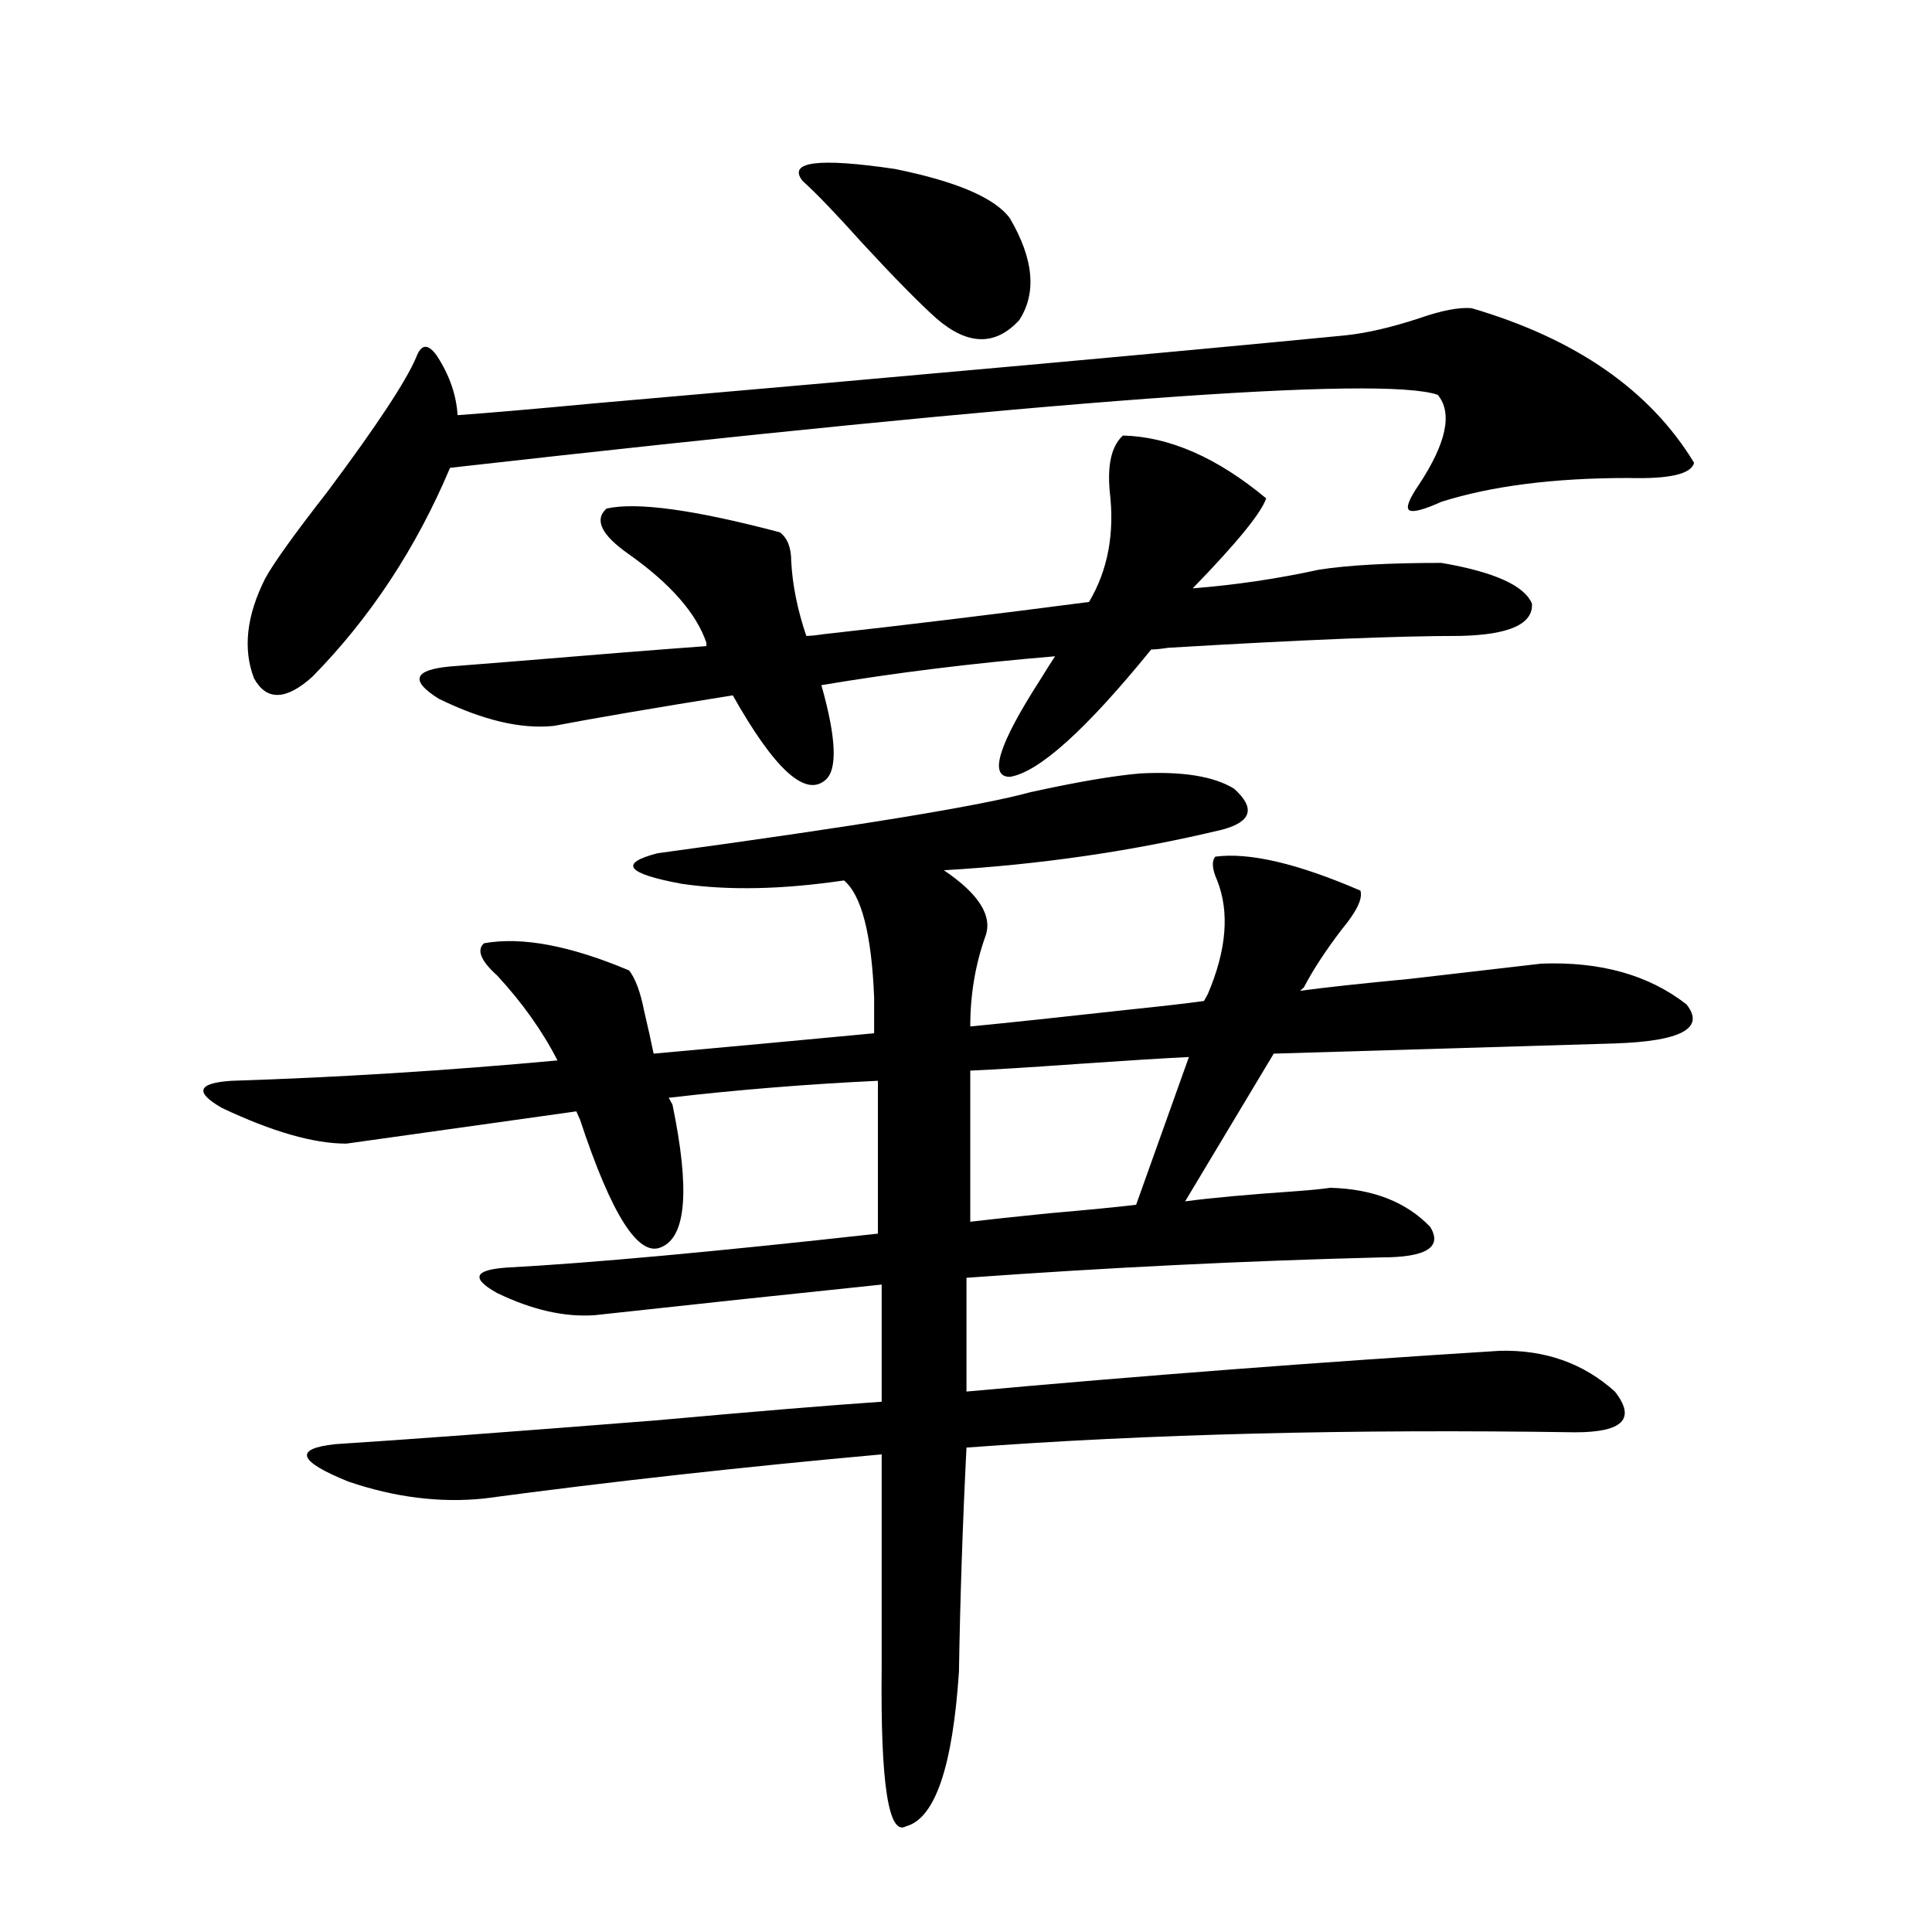
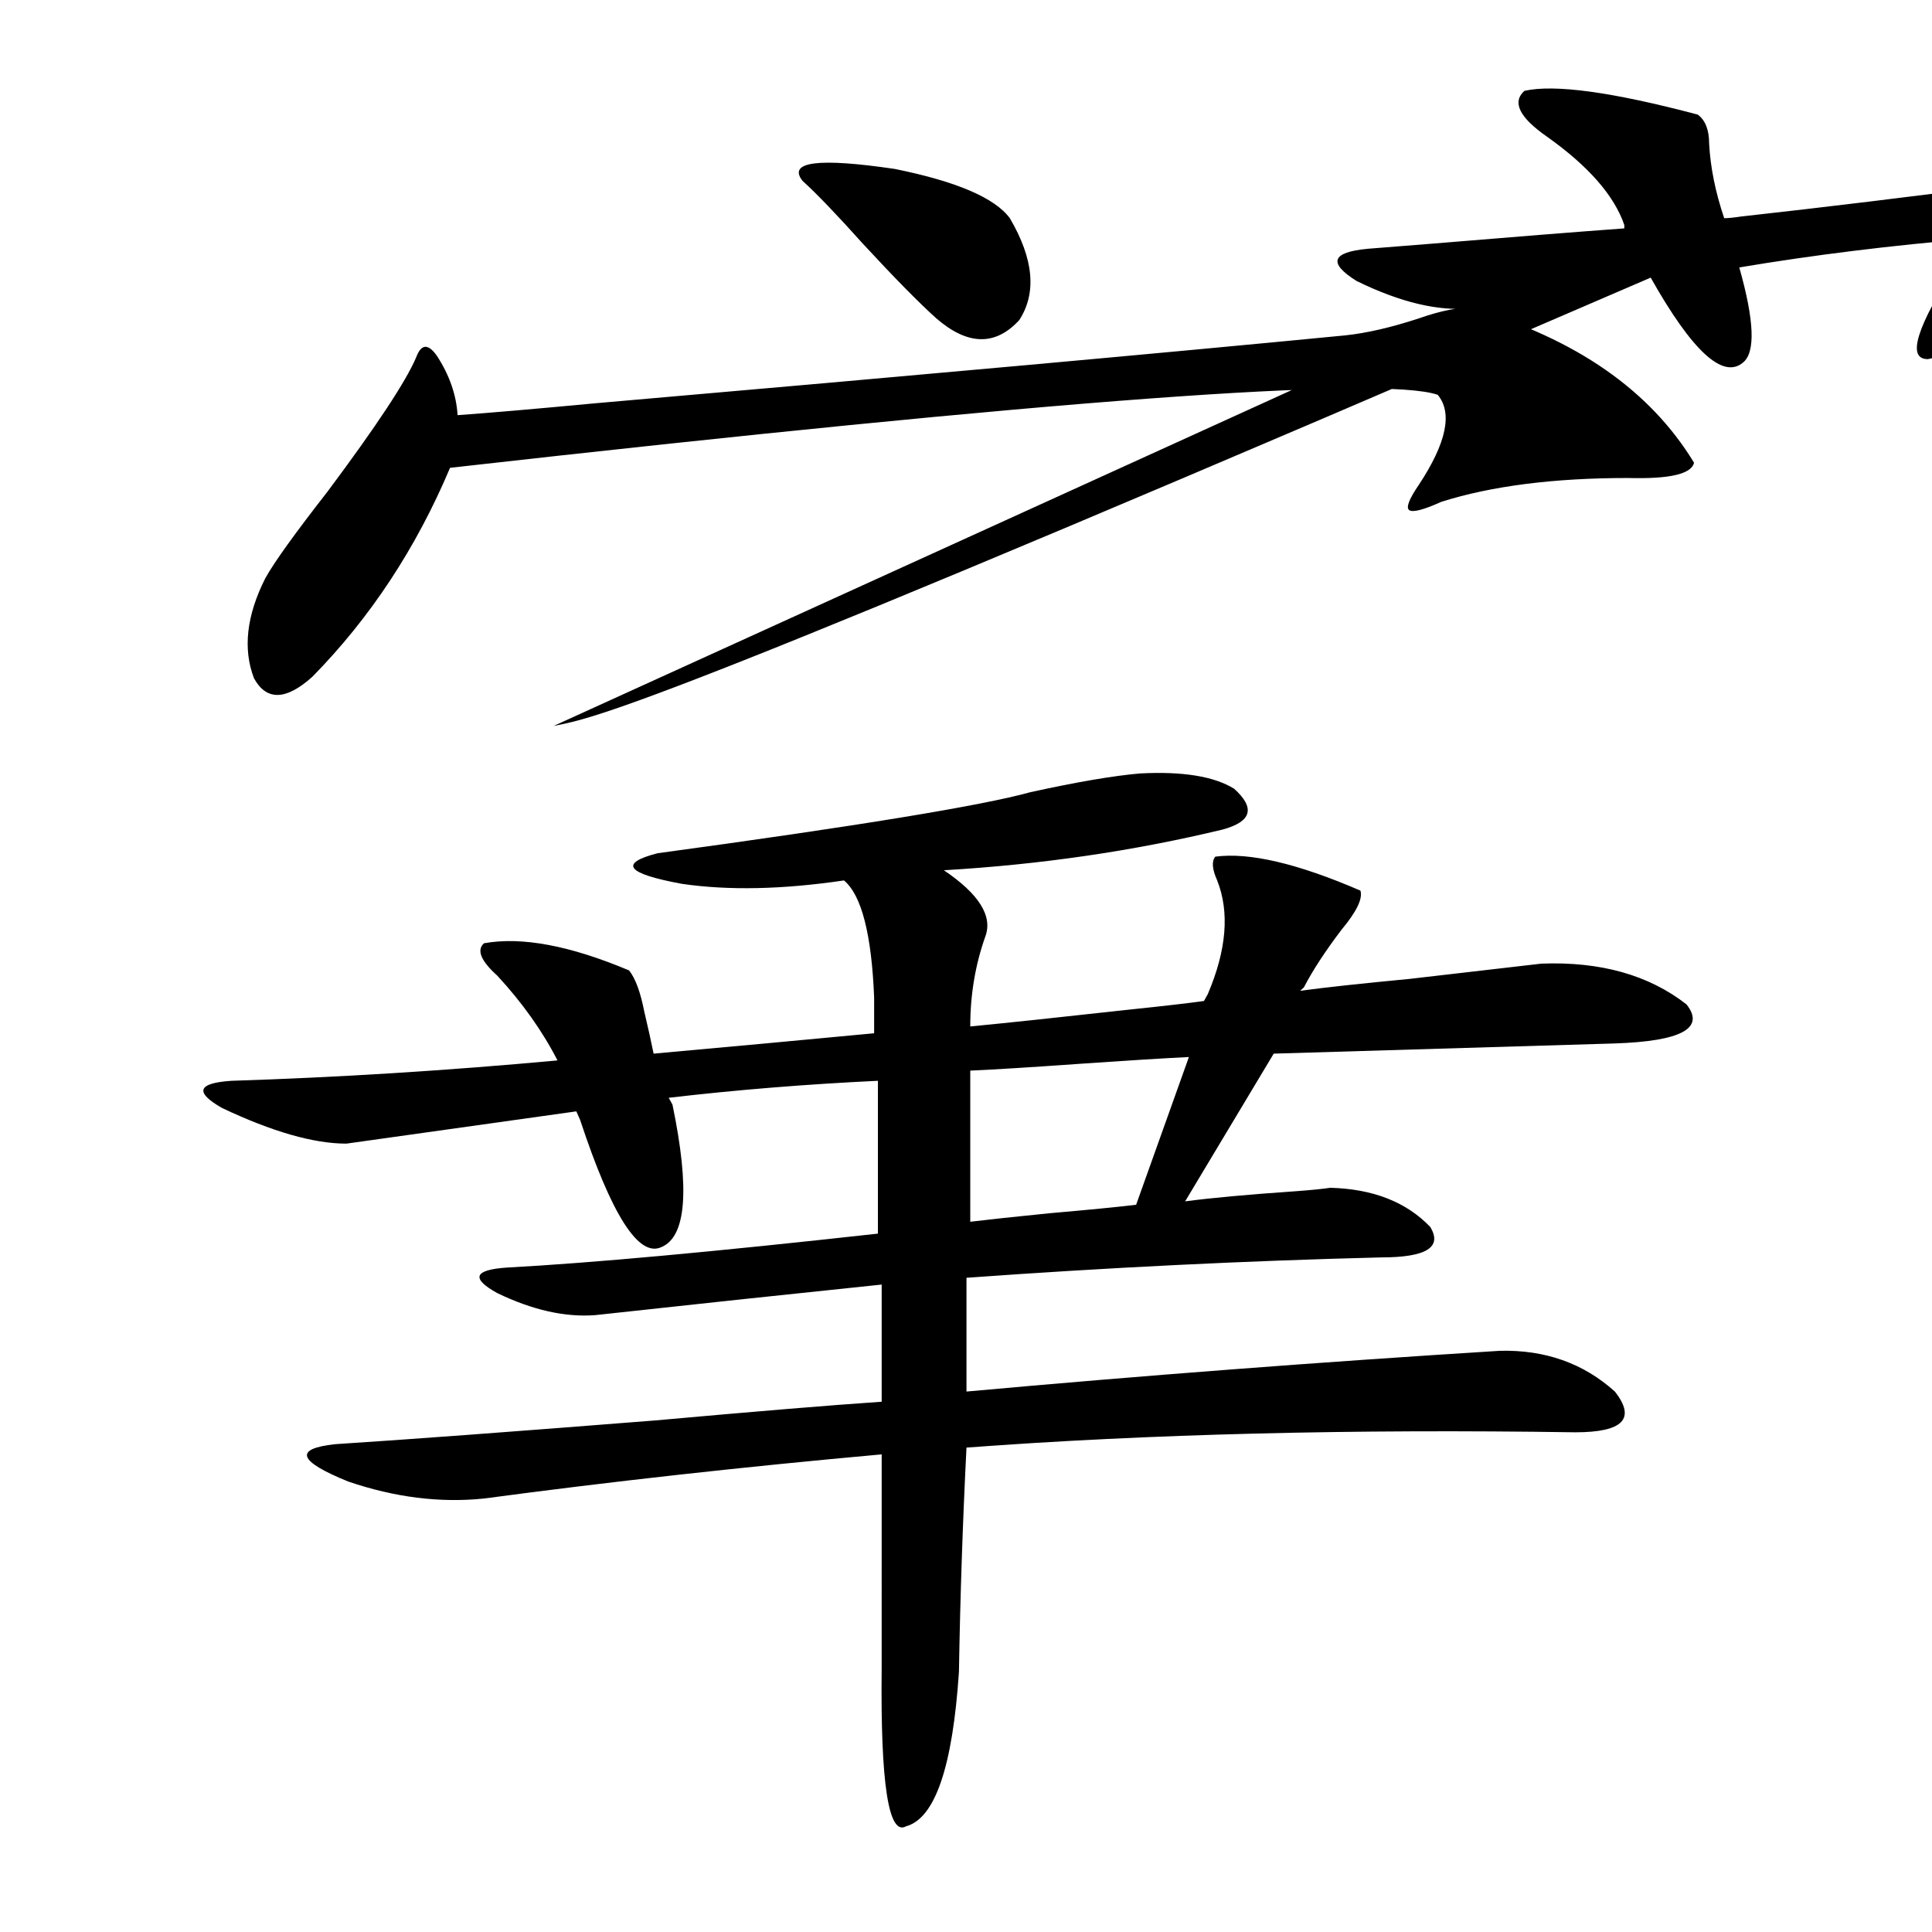
<svg xmlns="http://www.w3.org/2000/svg" version="1.1" id="图层_1" x="0px" y="0px" width="1000px" height="1000px" viewBox="0 0 1000 1000" enable-background="new 0 0 1000 1000" xml:space="preserve">
-   <path d="M179.288,591.941c-16.92,0-38.383-6.152-64.389-18.457c-14.313-8.198-12.683-12.881,4.878-14.063  c55.273-1.758,111.537-5.273,168.776-10.547c-7.805-15.229-18.216-29.883-31.219-43.945c-8.46-7.607-10.731-13.184-6.829-16.699  c19.512-3.516,44.542,1.182,75.12,14.063c3.247,4.106,5.854,11.138,7.805,21.094c1.951,8.213,3.567,15.532,4.878,21.973  c39.023-3.516,77.071-7.031,114.144-10.547v-18.457c-1.311-32.808-6.509-53.022-15.609-60.645  c-31.874,4.697-59.846,5.273-83.9,1.758c-28.627-5.273-32.85-10.547-12.683-15.82c103.412-14.063,167.801-24.609,193.166-31.641  c24.055-5.273,42.926-8.486,56.584-9.668c22.104-1.167,38.368,1.47,48.779,7.91c11.052,9.971,9.101,17.002-5.854,21.094  c-46.188,11.138-94.312,18.169-144.387,21.094c18.201,12.305,25.365,23.73,21.463,34.277c-5.213,14.653-7.805,30.186-7.805,46.582  c18.201-1.758,45.853-4.683,82.925-8.789c16.905-1.758,29.588-3.213,38.048-4.395l1.951-3.516  c9.756-22.852,11.372-42.476,4.878-58.887c-2.606-5.85-2.927-9.956-0.976-12.305c17.561-2.334,42.591,3.516,75.12,17.578  c1.296,4.106-1.951,10.85-9.756,20.215c-8.46,11.138-14.969,21.094-19.512,29.883l-1.951,1.758  c13.003-1.758,31.859-3.804,56.584-6.152c30.563-3.516,53.322-6.152,68.291-7.91c30.563-1.167,55.608,5.864,75.12,21.094  c9.756,12.305-2.606,19.048-37.072,20.215c-59.846,1.758-118.701,3.516-176.581,5.273l-45.853,76.465  c13.003-1.758,32.194-3.516,57.56-5.273c7.805-0.576,13.658-1.167,17.561-1.758c22.104,0.591,39.344,7.334,51.706,20.215  c6.494,10.547-1.951,15.82-25.365,15.82c-70.242,1.758-141.795,5.273-214.629,10.547v58.887  c90.395-8.198,182.435-15.229,276.091-21.094c23.414-0.576,43.246,6.455,59.511,21.094c11.052,14.063,4.223,21.094-20.487,21.094  c-115.774-1.758-220.817,0.879-315.114,7.91c-1.951,38.672-3.262,77.344-3.902,116.016c-3.262,49.219-12.362,75.875-27.316,79.98  c-9.115,5.273-13.338-21.973-12.683-81.738V752.781c-71.553,6.455-140.164,14.063-205.849,22.852  c-22.773,2.349-46.188-0.576-70.242-8.789c-26.021-10.547-28.292-16.987-6.829-19.336c36.417-2.334,91.705-6.44,165.85-12.305  c52.026-4.683,91.05-7.91,117.07-9.668v-60.645c-50.73,5.273-100.165,10.547-148.289,15.82c-15.609,1.182-32.529-2.637-50.73-11.426  c-13.658-7.607-12.042-12.002,4.878-13.184c43.566-2.334,107.635-8.198,192.19-17.578v-79.102  c-37.072,1.758-73.169,4.697-108.29,8.789l1.951,3.516c9.101,43.945,7.149,68.555-5.854,73.828  c-11.707,5.273-25.7-16.699-41.95-65.918l-1.951-4.395L179.288,591.941z M761.713,159.52c53.978,15.82,92.346,42.49,115.119,79.98  c-1.311,5.864-12.683,8.501-34.146,7.91c-38.383,0-70.577,4.106-96.583,12.305c-9.115,4.106-14.634,5.576-16.585,4.395  c-1.951-1.167-0.335-5.562,4.878-13.184c14.299-21.67,17.561-37.202,9.756-46.582c-29.268-9.956-199.675,2.637-511.207,37.793  c-17.561,41.611-41.31,77.646-71.218,108.105c-13.658,12.305-23.749,12.607-30.243,0.879c-5.854-15.229-3.902-32.52,5.854-51.855  c4.543-8.198,15.274-23.14,32.194-44.824c25.365-33.975,40.64-57.129,45.853-69.434c2.592-7.031,6.174-7.319,10.731-0.879  c6.494,9.971,10.076,20.215,10.731,30.762c16.25-1.167,39.999-3.213,71.218-6.152c168.441-14.639,297.874-26.367,388.283-35.156  c11.052-1.167,23.734-4.092,38.048-8.789C746.104,160.701,755.204,158.943,761.713,159.52z M286.603,375.73  c-16.92,1.758-36.752-2.925-59.511-14.063c-14.969-9.365-13.018-14.941,5.854-16.699c7.149-0.576,18.201-1.455,33.17-2.637  c42.271-3.516,75.44-6.152,99.51-7.91v-1.758c-5.213-15.229-18.536-30.459-39.999-45.703c-14.313-9.956-18.216-17.866-11.707-23.73  c15.609-3.516,45.518,0.591,89.754,12.305c3.902,2.939,5.854,7.91,5.854,14.941c0.641,12.305,3.247,25.2,7.805,38.672  c1.951,0,4.878-0.288,8.78-0.879c42.271-4.683,88.123-10.244,137.558-16.699c9.756-16.396,13.323-35.444,10.731-57.129  c-1.311-14.063,0.976-23.73,6.829-29.004c24.055,0.591,48.779,11.426,74.145,32.52c-2.606,7.622-15.289,23.154-38.048,46.582  c22.104-1.758,43.901-4.971,65.364-9.668c14.954-2.334,36.097-3.516,63.413-3.516c27.316,4.697,42.926,11.729,46.828,21.094  c0.641,10.547-11.707,16.123-37.072,16.699c-32.529,0-82.925,2.061-151.216,6.152c-3.902,0.591-6.829,0.879-8.78,0.879  c-33.825,41.611-58.215,63.584-73.169,65.918c-11.066,0-5.854-16.699,15.609-50.098c3.247-5.273,5.854-9.365,7.805-12.305  c-42.285,3.516-82.604,8.501-120.973,14.941c7.805,27.549,8.445,43.945,1.951,49.219c-10.411,8.789-26.341-5.85-47.804-43.945  C338.949,366.365,308.065,371.639,286.603,375.73z M415.38,93.602c-7.805-9.956,8.125-12.002,47.804-6.152  c31.859,6.455,51.706,14.941,59.511,25.488c12.348,21.094,13.979,38.672,4.878,52.734c-12.362,13.486-26.676,13.184-42.926-0.879  c-9.115-8.198-21.798-21.094-38.048-38.672C432.94,110.892,422.529,100.057,415.38,93.602z M502.207,554.148v78.223  c9.756-1.167,23.414-2.637,40.975-4.395c20.152-1.758,35.121-3.213,44.877-4.395l27.316-76.465  c-12.362,0.591-31.219,1.758-56.584,3.516C534.066,552.391,515.21,553.572,502.207,554.148z" />
+   <path d="M179.288,591.941c-16.92,0-38.383-6.152-64.389-18.457c-14.313-8.198-12.683-12.881,4.878-14.063  c55.273-1.758,111.537-5.273,168.776-10.547c-7.805-15.229-18.216-29.883-31.219-43.945c-8.46-7.607-10.731-13.184-6.829-16.699  c19.512-3.516,44.542,1.182,75.12,14.063c3.247,4.106,5.854,11.138,7.805,21.094c1.951,8.213,3.567,15.532,4.878,21.973  c39.023-3.516,77.071-7.031,114.144-10.547v-18.457c-1.311-32.808-6.509-53.022-15.609-60.645  c-31.874,4.697-59.846,5.273-83.9,1.758c-28.627-5.273-32.85-10.547-12.683-15.82c103.412-14.063,167.801-24.609,193.166-31.641  c24.055-5.273,42.926-8.486,56.584-9.668c22.104-1.167,38.368,1.47,48.779,7.91c11.052,9.971,9.101,17.002-5.854,21.094  c-46.188,11.138-94.312,18.169-144.387,21.094c18.201,12.305,25.365,23.73,21.463,34.277c-5.213,14.653-7.805,30.186-7.805,46.582  c18.201-1.758,45.853-4.683,82.925-8.789c16.905-1.758,29.588-3.213,38.048-4.395l1.951-3.516  c9.756-22.852,11.372-42.476,4.878-58.887c-2.606-5.85-2.927-9.956-0.976-12.305c17.561-2.334,42.591,3.516,75.12,17.578  c1.296,4.106-1.951,10.85-9.756,20.215c-8.46,11.138-14.969,21.094-19.512,29.883l-1.951,1.758  c13.003-1.758,31.859-3.804,56.584-6.152c30.563-3.516,53.322-6.152,68.291-7.91c30.563-1.167,55.608,5.864,75.12,21.094  c9.756,12.305-2.606,19.048-37.072,20.215c-59.846,1.758-118.701,3.516-176.581,5.273l-45.853,76.465  c13.003-1.758,32.194-3.516,57.56-5.273c7.805-0.576,13.658-1.167,17.561-1.758c22.104,0.591,39.344,7.334,51.706,20.215  c6.494,10.547-1.951,15.82-25.365,15.82c-70.242,1.758-141.795,5.273-214.629,10.547v58.887  c90.395-8.198,182.435-15.229,276.091-21.094c23.414-0.576,43.246,6.455,59.511,21.094c11.052,14.063,4.223,21.094-20.487,21.094  c-115.774-1.758-220.817,0.879-315.114,7.91c-1.951,38.672-3.262,77.344-3.902,116.016c-3.262,49.219-12.362,75.875-27.316,79.98  c-9.115,5.273-13.338-21.973-12.683-81.738V752.781c-71.553,6.455-140.164,14.063-205.849,22.852  c-22.773,2.349-46.188-0.576-70.242-8.789c-26.021-10.547-28.292-16.987-6.829-19.336c36.417-2.334,91.705-6.44,165.85-12.305  c52.026-4.683,91.05-7.91,117.07-9.668v-60.645c-50.73,5.273-100.165,10.547-148.289,15.82c-15.609,1.182-32.529-2.637-50.73-11.426  c-13.658-7.607-12.042-12.002,4.878-13.184c43.566-2.334,107.635-8.198,192.19-17.578v-79.102  c-37.072,1.758-73.169,4.697-108.29,8.789l1.951,3.516c9.101,43.945,7.149,68.555-5.854,73.828  c-11.707,5.273-25.7-16.699-41.95-65.918l-1.951-4.395L179.288,591.941z M761.713,159.52c53.978,15.82,92.346,42.49,115.119,79.98  c-1.311,5.864-12.683,8.501-34.146,7.91c-38.383,0-70.577,4.106-96.583,12.305c-9.115,4.106-14.634,5.576-16.585,4.395  c-1.951-1.167-0.335-5.562,4.878-13.184c14.299-21.67,17.561-37.202,9.756-46.582c-29.268-9.956-199.675,2.637-511.207,37.793  c-17.561,41.611-41.31,77.646-71.218,108.105c-13.658,12.305-23.749,12.607-30.243,0.879c-5.854-15.229-3.902-32.52,5.854-51.855  c4.543-8.198,15.274-23.14,32.194-44.824c25.365-33.975,40.64-57.129,45.853-69.434c2.592-7.031,6.174-7.319,10.731-0.879  c6.494,9.971,10.076,20.215,10.731,30.762c16.25-1.167,39.999-3.213,71.218-6.152c168.441-14.639,297.874-26.367,388.283-35.156  c11.052-1.167,23.734-4.092,38.048-8.789C746.104,160.701,755.204,158.943,761.713,159.52z c-16.92,1.758-36.752-2.925-59.511-14.063c-14.969-9.365-13.018-14.941,5.854-16.699c7.149-0.576,18.201-1.455,33.17-2.637  c42.271-3.516,75.44-6.152,99.51-7.91v-1.758c-5.213-15.229-18.536-30.459-39.999-45.703c-14.313-9.956-18.216-17.866-11.707-23.73  c15.609-3.516,45.518,0.591,89.754,12.305c3.902,2.939,5.854,7.91,5.854,14.941c0.641,12.305,3.247,25.2,7.805,38.672  c1.951,0,4.878-0.288,8.78-0.879c42.271-4.683,88.123-10.244,137.558-16.699c9.756-16.396,13.323-35.444,10.731-57.129  c-1.311-14.063,0.976-23.73,6.829-29.004c24.055,0.591,48.779,11.426,74.145,32.52c-2.606,7.622-15.289,23.154-38.048,46.582  c22.104-1.758,43.901-4.971,65.364-9.668c14.954-2.334,36.097-3.516,63.413-3.516c27.316,4.697,42.926,11.729,46.828,21.094  c0.641,10.547-11.707,16.123-37.072,16.699c-32.529,0-82.925,2.061-151.216,6.152c-3.902,0.591-6.829,0.879-8.78,0.879  c-33.825,41.611-58.215,63.584-73.169,65.918c-11.066,0-5.854-16.699,15.609-50.098c3.247-5.273,5.854-9.365,7.805-12.305  c-42.285,3.516-82.604,8.501-120.973,14.941c7.805,27.549,8.445,43.945,1.951,49.219c-10.411,8.789-26.341-5.85-47.804-43.945  C338.949,366.365,308.065,371.639,286.603,375.73z M415.38,93.602c-7.805-9.956,8.125-12.002,47.804-6.152  c31.859,6.455,51.706,14.941,59.511,25.488c12.348,21.094,13.979,38.672,4.878,52.734c-12.362,13.486-26.676,13.184-42.926-0.879  c-9.115-8.198-21.798-21.094-38.048-38.672C432.94,110.892,422.529,100.057,415.38,93.602z M502.207,554.148v78.223  c9.756-1.167,23.414-2.637,40.975-4.395c20.152-1.758,35.121-3.213,44.877-4.395l27.316-76.465  c-12.362,0.591-31.219,1.758-56.584,3.516C534.066,552.391,515.21,553.572,502.207,554.148z" />
</svg>